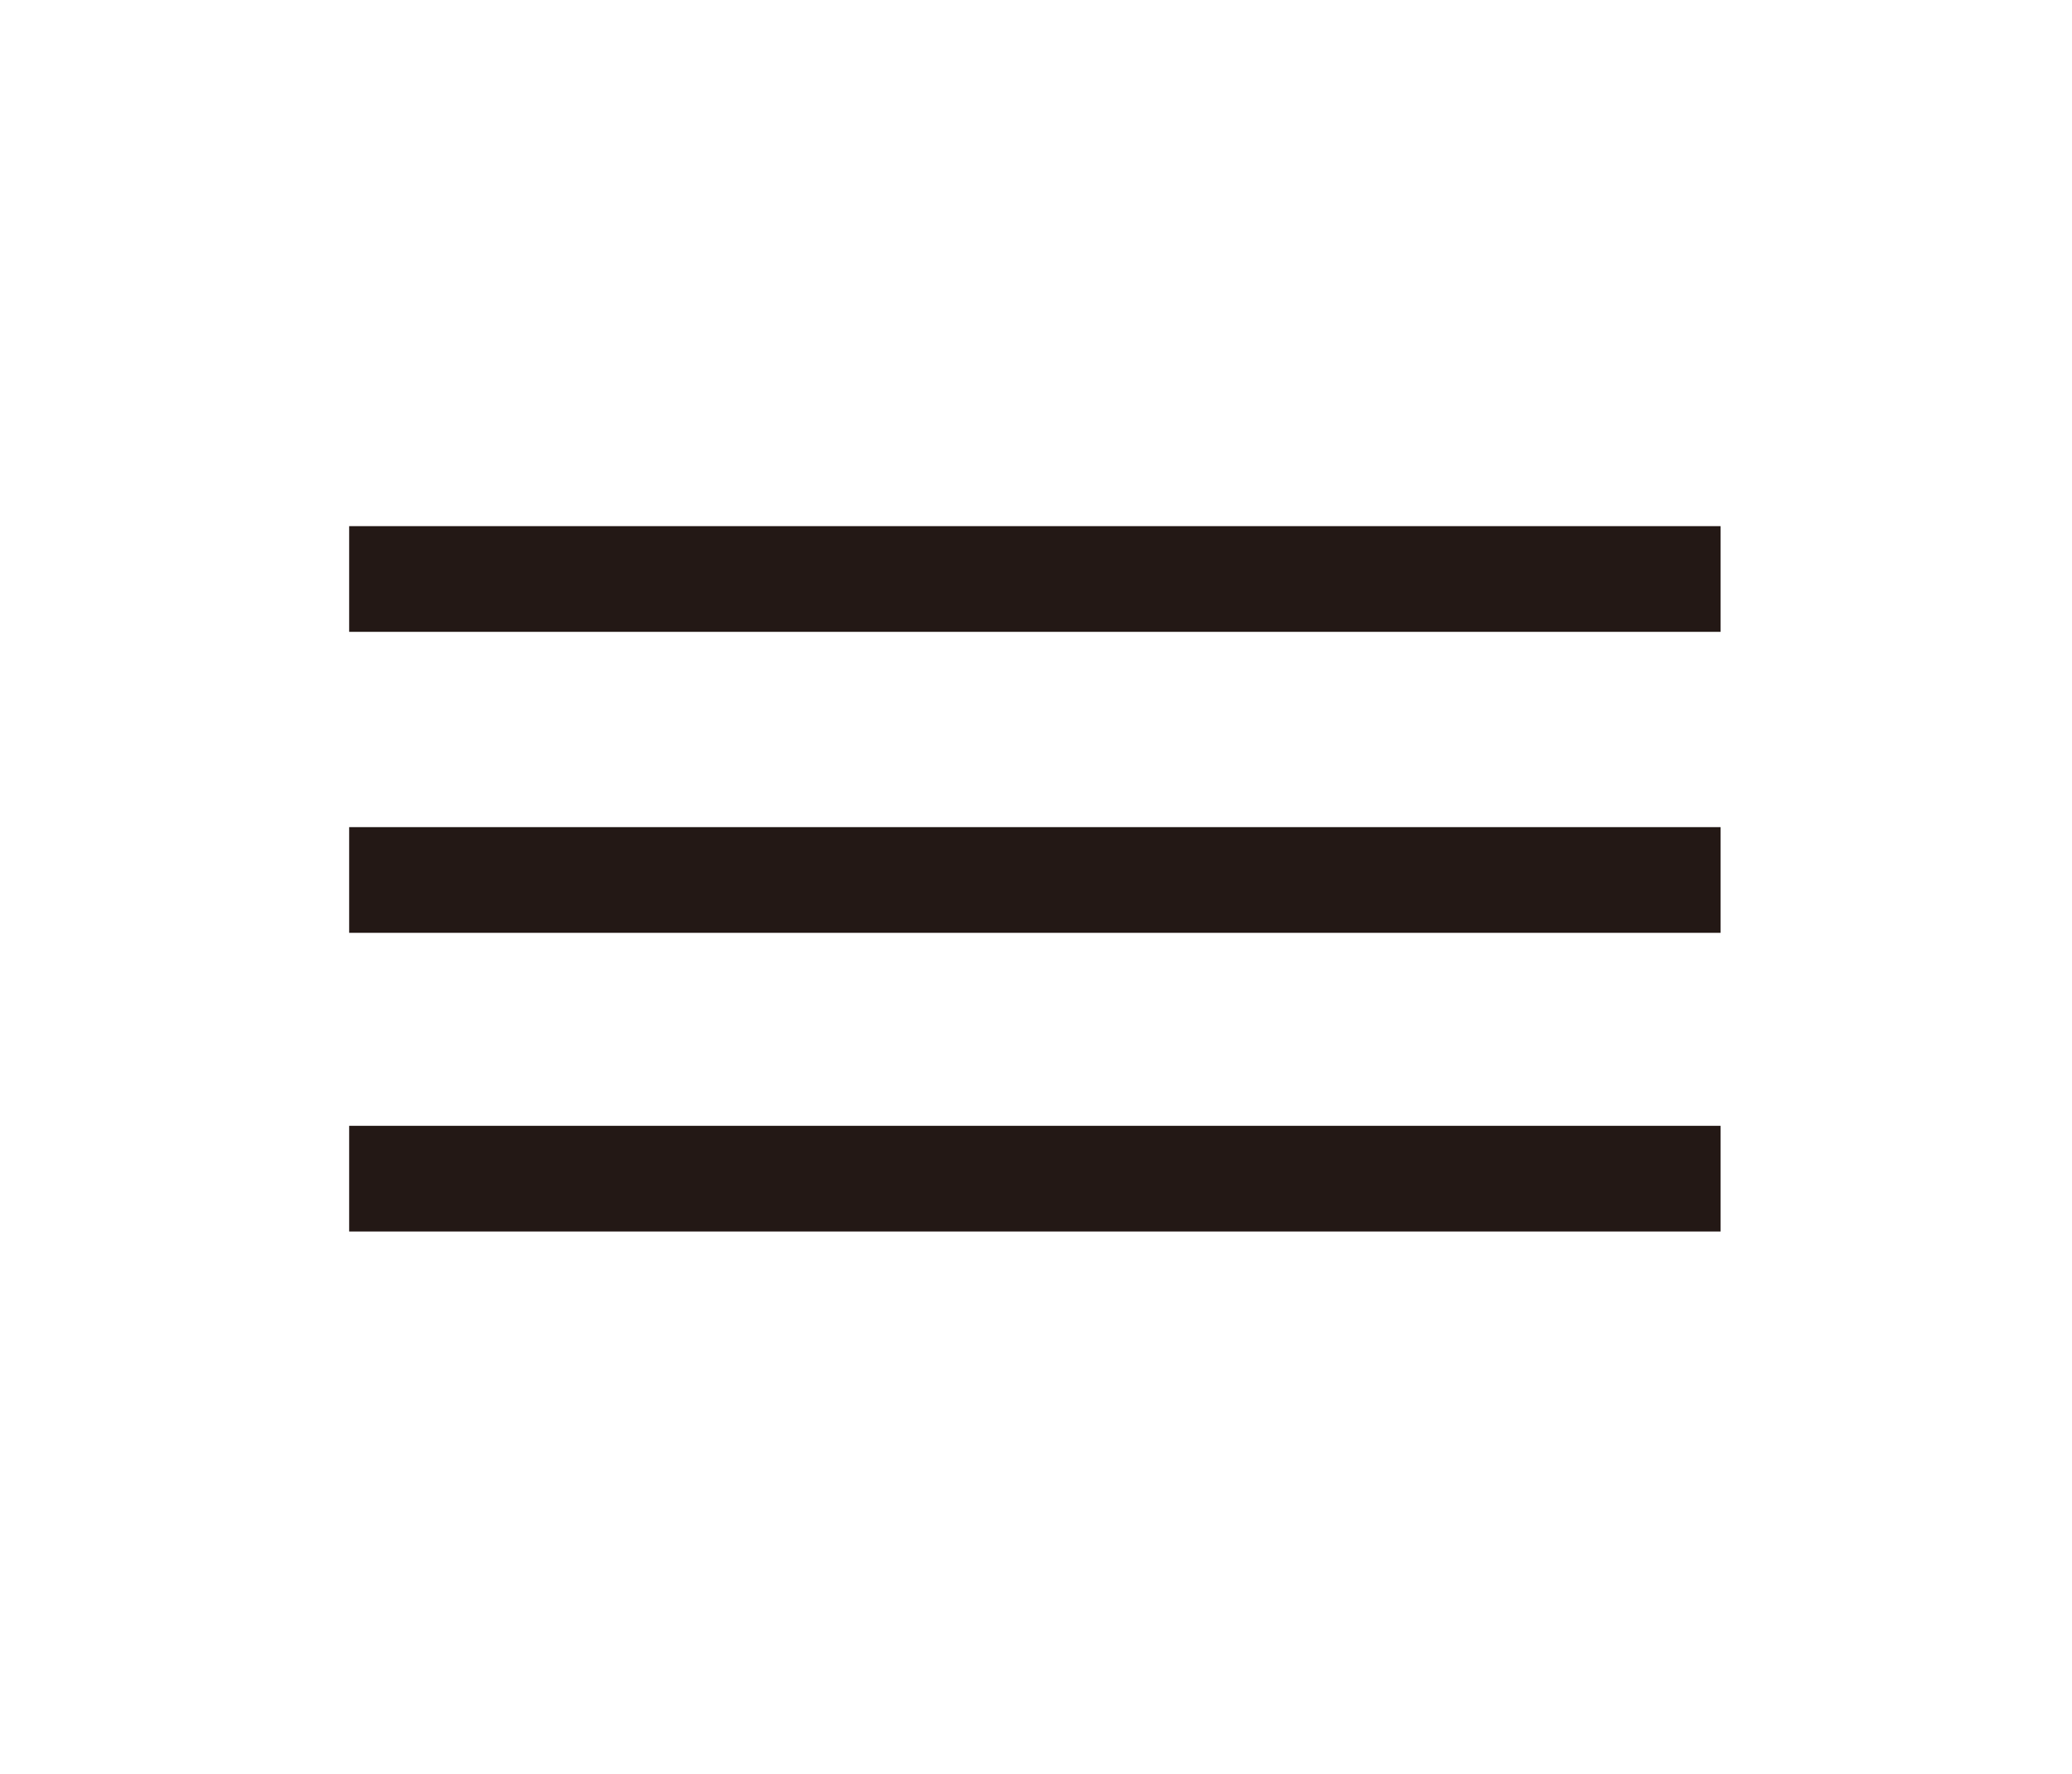
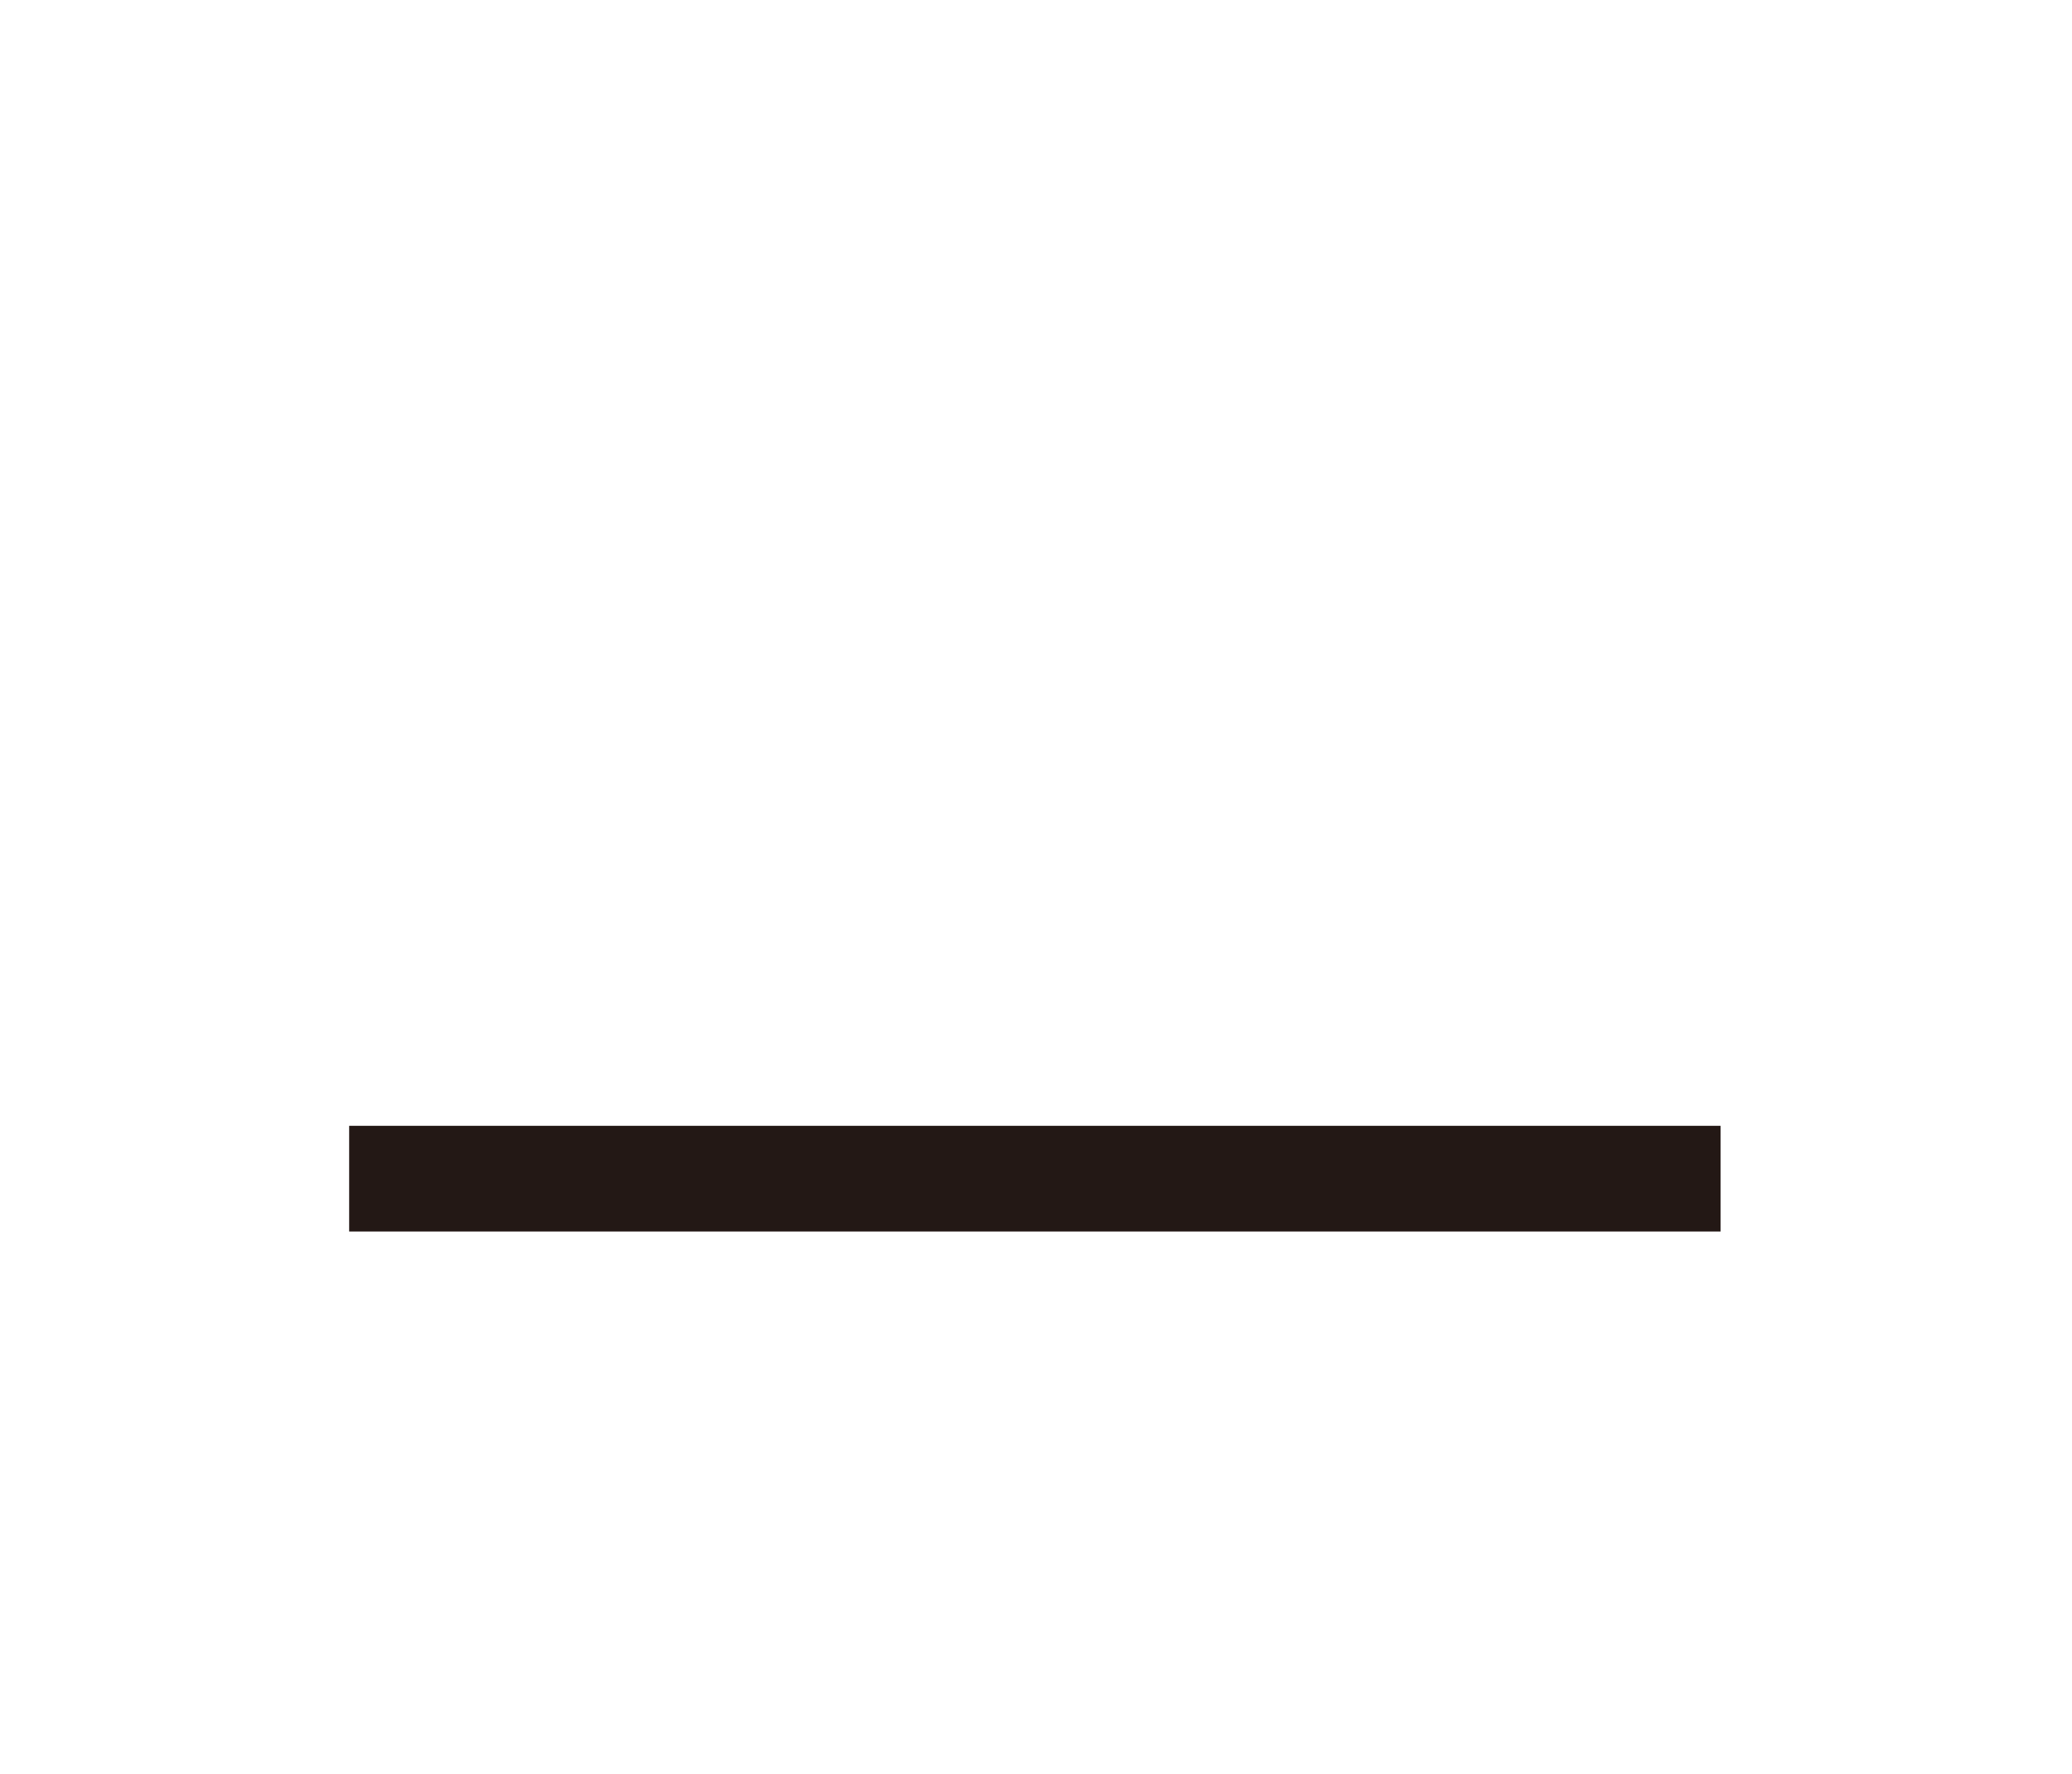
<svg xmlns="http://www.w3.org/2000/svg" version="1.1" id="レイヤー_1" x="0px" y="0px" viewBox="0 0 90.2 77.2" style="enable-background:new 0 0 90.2 77.2;" xml:space="preserve">
  <style type="text/css">
	.st0{fill:#231815;}
</style>
-   <rect x="15.2" y="22.9" class="st0" width="59.7" height="4.6" />
-   <rect x="15.2" y="36" class="st0" width="59.7" height="4.6" />
  <rect x="15.2" y="49" class="st0" width="59.7" height="4.6" />
</svg>